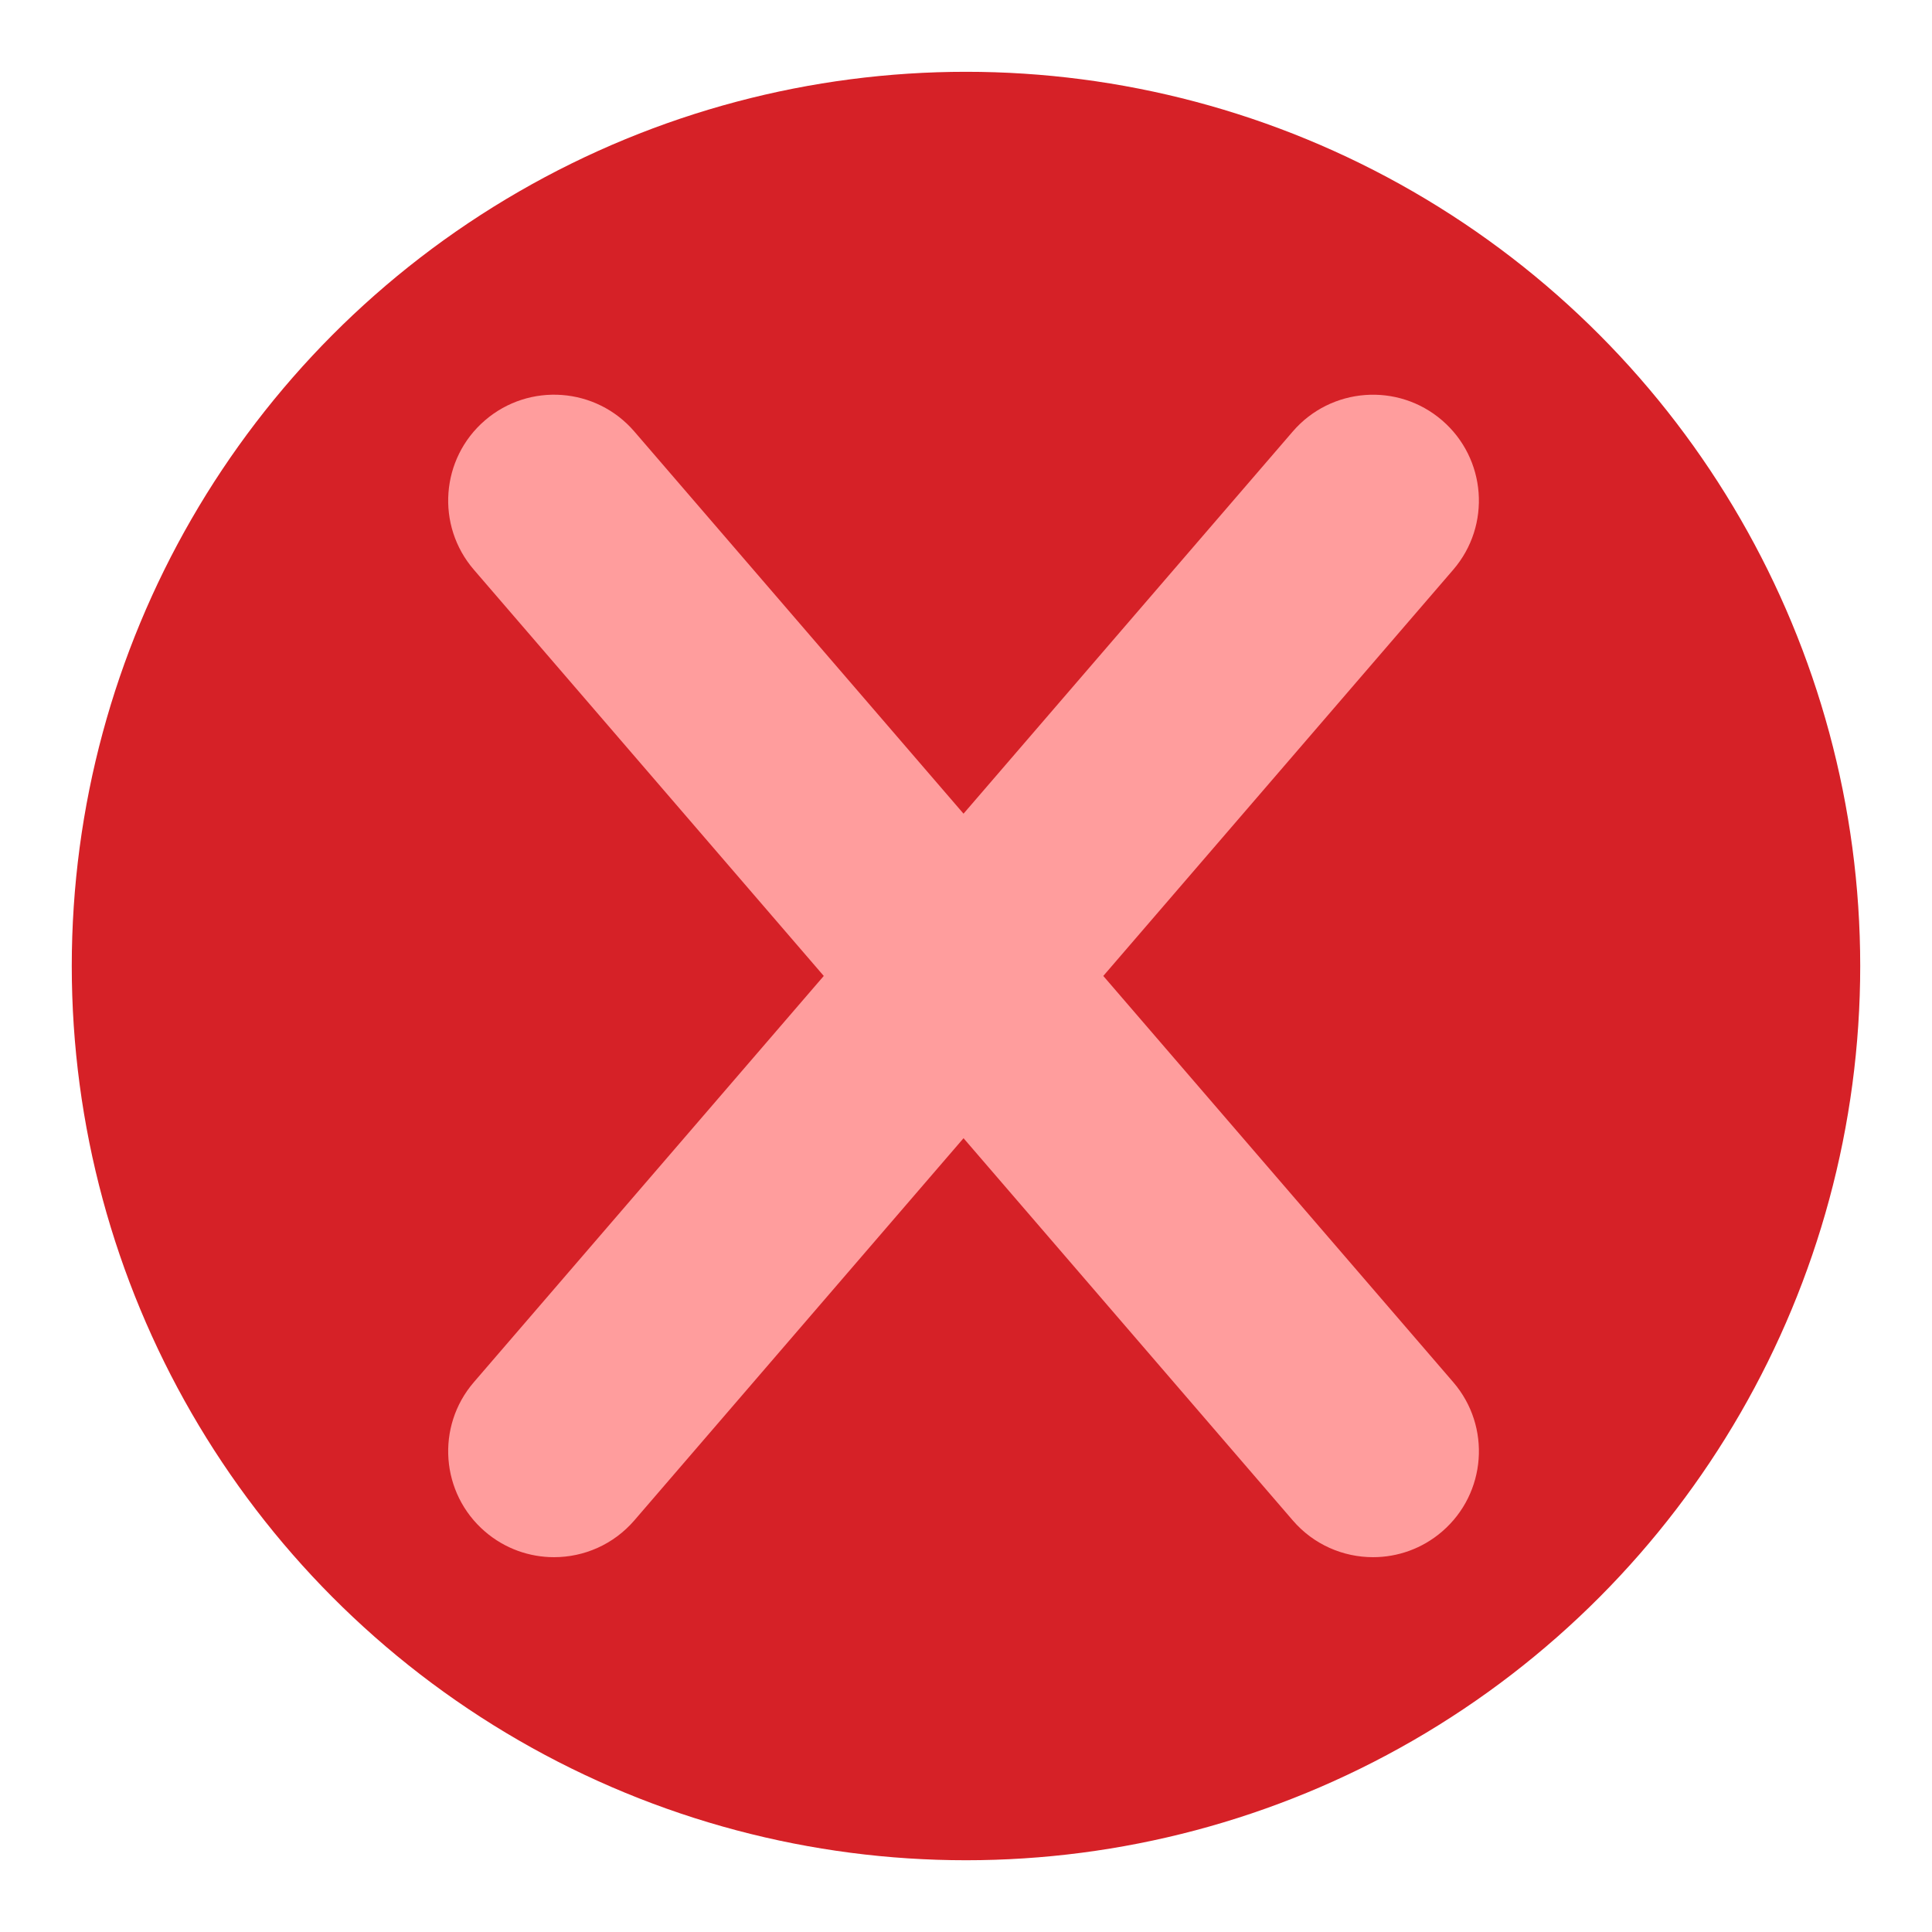
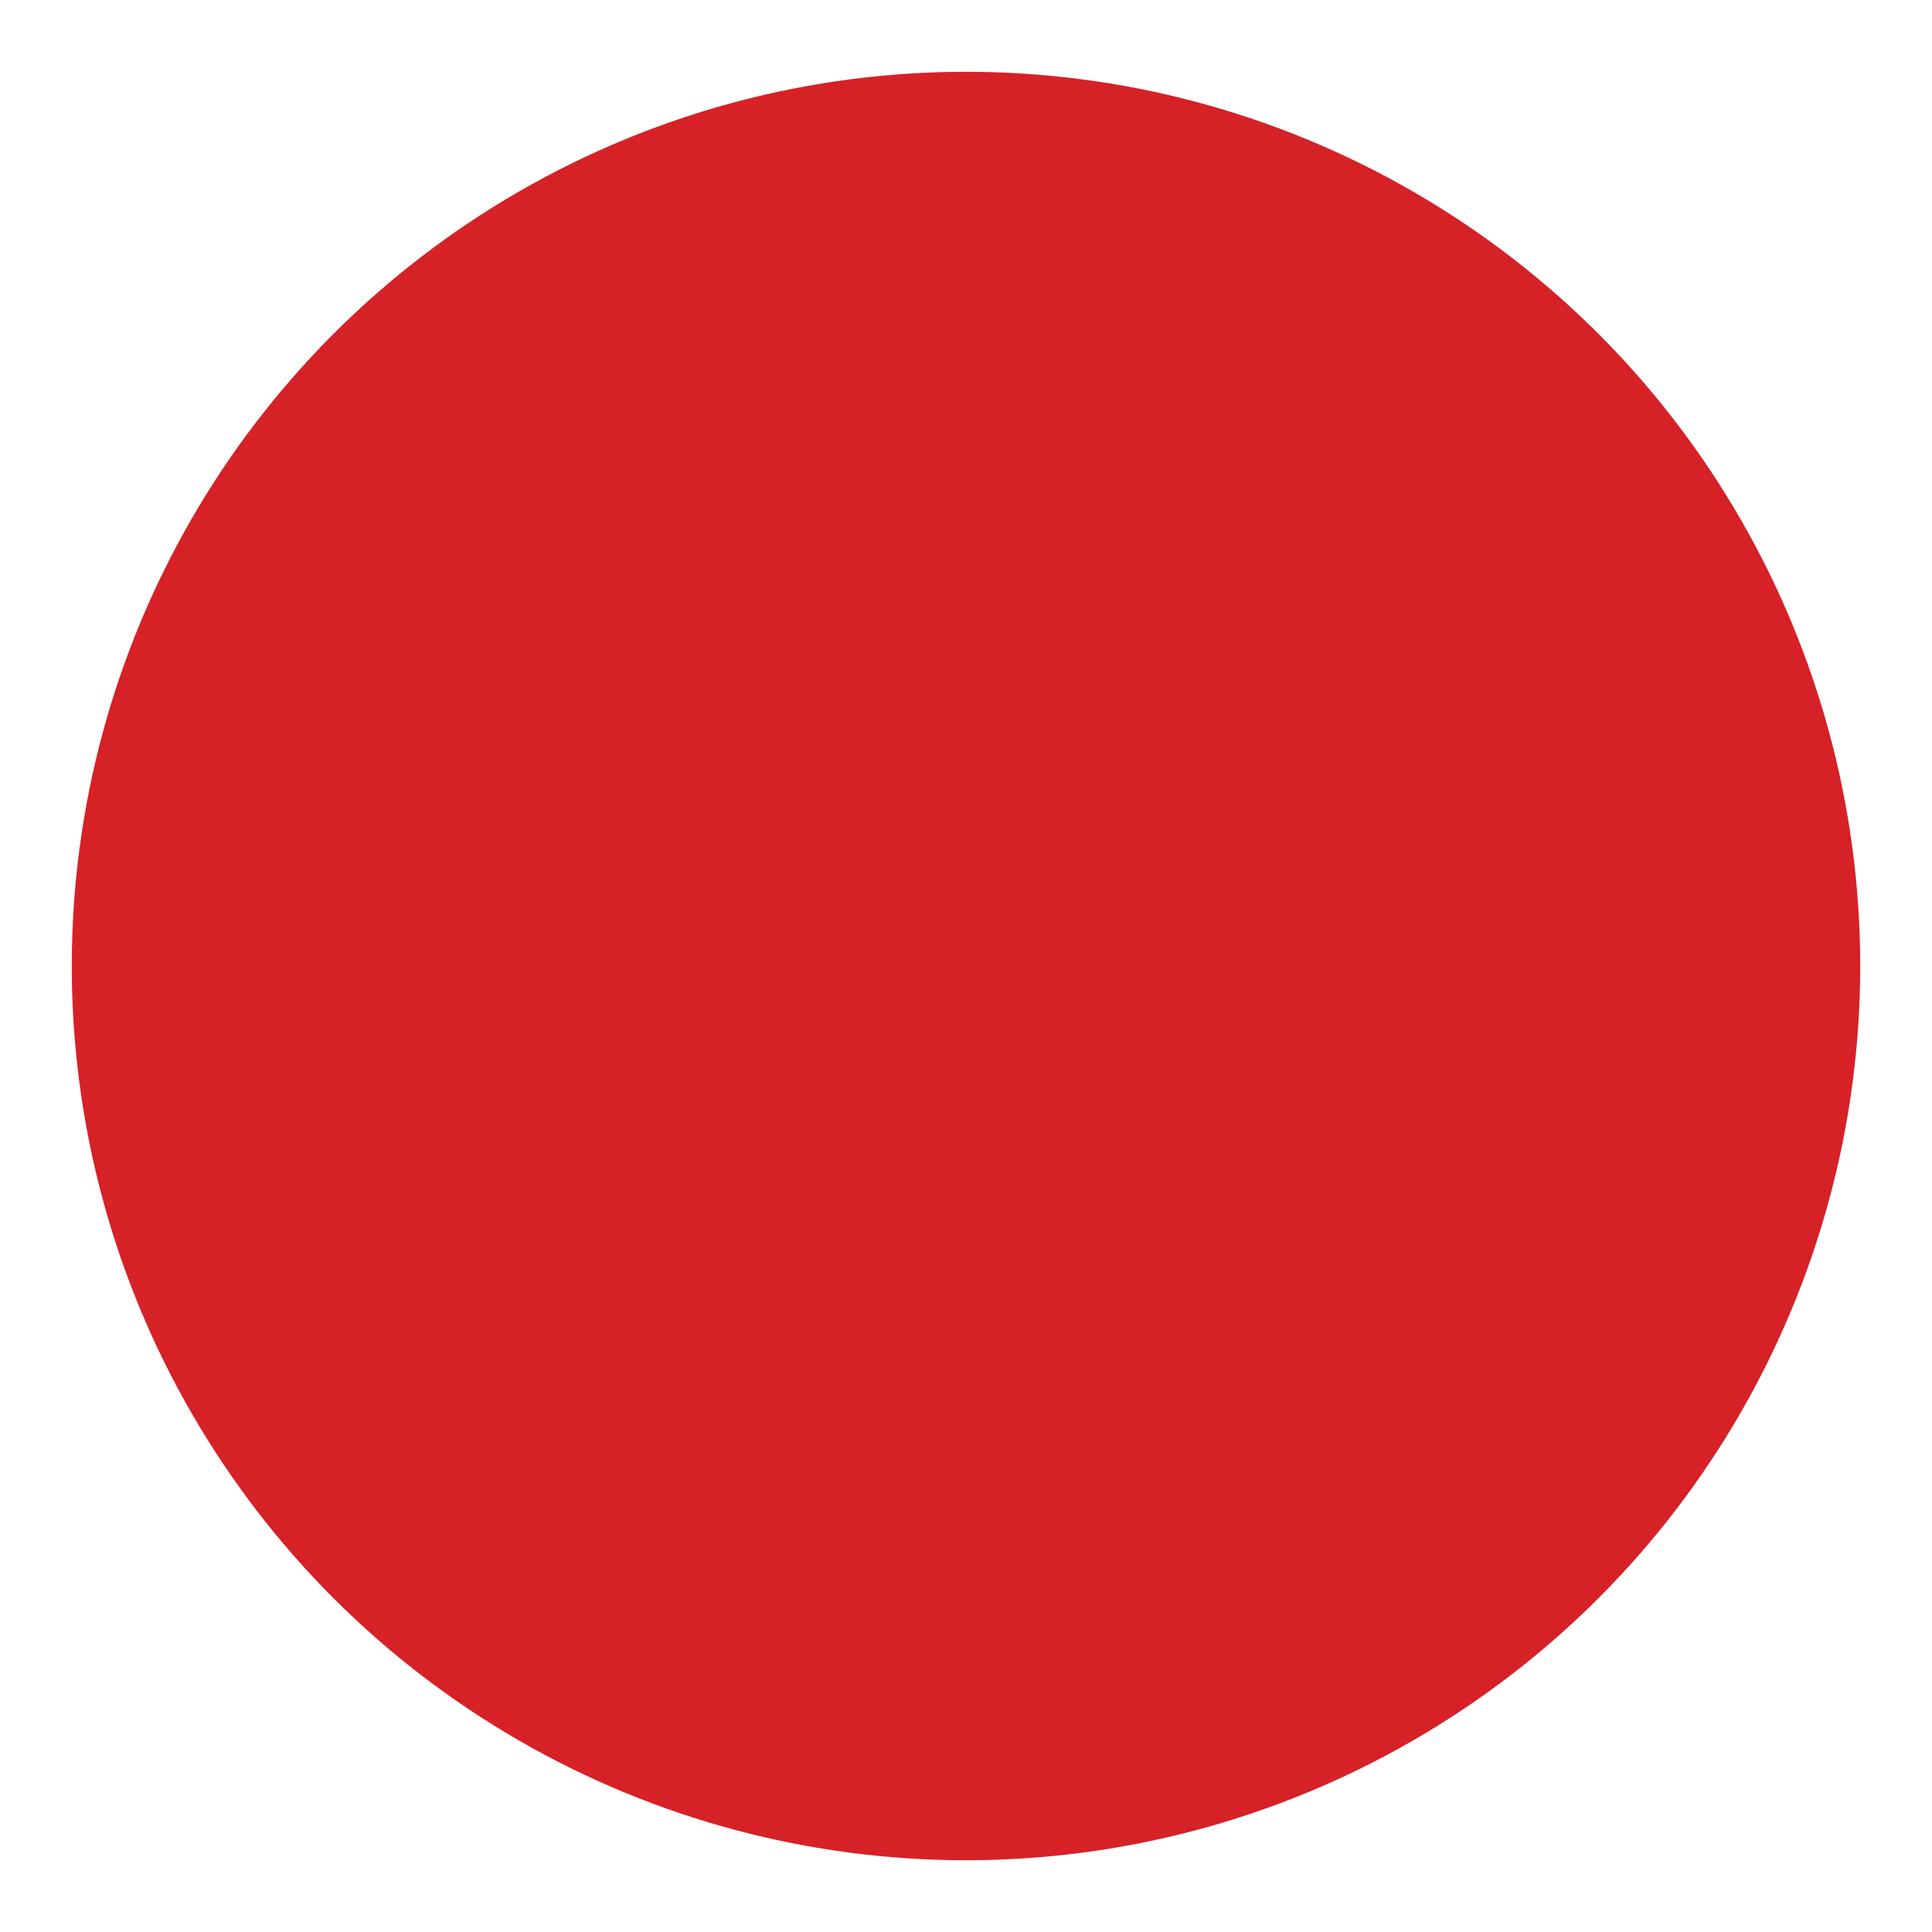
<svg xmlns="http://www.w3.org/2000/svg" xmlns:ns1="http://www.inkscape.org/namespaces/inkscape" xmlns:ns2="http://sodipodi.sourceforge.net/DTD/sodipodi-0.dtd" version="1.1" id="Layer_1" x="0px" y="0px" width="136.833px" height="136.834px" viewBox="0 0 136.833 136.834" style="enable-background:new 0 0 136.833 136.834;" xml:space="preserve" ns1:version="0.91 r13725" ns2:docname="erro.svg">
  <defs id="defs15" />
  <ns2:namedview pagecolor="#ffffff" bordercolor="#666666" borderopacity="1" objecttolerance="10" gridtolerance="10" guidetolerance="10" ns1:pageopacity="0" ns1:pageshadow="2" ns1:window-width="1831" ns1:window-height="1148" id="namedview13" showgrid="false" ns1:zoom="1.7247175" ns1:cx="-13.04612" ns1:cy="68.416998" ns1:window-x="0" ns1:window-y="0" ns1:window-maximized="0" ns1:current-layer="g5" />
  <style type="text/css" id="style3">
	.st0{fill:#49A0AE;}
	.st1{fill:#ADADAD;}
	.st2{fill:#AF8233;}
	.st3{fill:#AFAFAF;}
	.st4{fill:#E2E2E2;}
	.st5{fill:#4ABC96;}
	.st6{fill:#E95E5D;}
	.st7{fill:#4F9F47;}
	.st8{fill:#846443;}
	.st9{fill:#EA8500;}
	.st10{fill:#B72D4C;}
	.st11{fill:#EB4424;}
	.st12{fill:#EB5453;}
	.st13{fill:#B8972F;}
	.st14{fill:#ED8422;}
	.st15{fill:#EDB20F;}
	.st16{fill:#EE4344;}
	.st17{fill:#EF0012;}
	.st18{fill:#EF4F31;}
	.st19{fill:#51B0B9;}
	.st20{fill:#53ADB5;}
	.st21{fill:#F0AC1E;}
	.st22{fill:#F2AC0F;}
	.st23{fill:#F2B408;}
	.st24{fill:#F47C2C;}
	.st25{fill:#F4F4E9;}
	.st26{fill:#5BB352;}
	.st27{fill:#F6E568;}
	.st28{fill:#F6EBD3;}
	.st29{fill:#5C524A;}
	.st30{fill:#F8B43C;}
	.st31{fill:#C0355A;}
	.st32{fill:#C0DD19;}
	.st33{fill:#C1C1C1;}
	.st34{fill:#937048;}
	.st35{fill:#C48F2C;}
	.st36{fill:#951D38;}
	.st37{fill:#C4A12E;}
	.st38{fill:#2D444F;}
	.st39{fill:#996B07;}
	.st40{fill:#99999A;}
	.st41{fill:#FCB830;}
	.st42{fill:#FCC288;}
	.st43{fill:#C90018;}
	.st44{opacity:0.4;}
	.st45{fill:#FFC50B;}
	.st46{fill:#FFF800;}
	.st47{fill:#CA842A;}
	.st48{fill:#CBCBC5;}
	.st49{fill:#CC3432;}
	.st50{fill:#344E5D;}
	.st51{fill:#008593;}
	.st52{fill:#D04646;}
	.st53{fill-rule:evenodd;clip-rule:evenodd;fill:#FFC50B;}
	.st54{fill:#D62127;}
	.st55{fill:#D64747;}
	.st56{fill:#D69A07;}
	.st57{fill:#3CB881;}
	.st58{fill:#D89205;}
	.st59{fill:#A0BF19;}
	.st60{fill:#DA494A;}
	.st61{fill:#A8213B;}
	.st62{fill:#DC494A;}
	.st63{fill:#DDA027;}
	.st64{fill:#DFDFDF;}
</style>
  <g id="g5">
    <g id="g7">
      <circle class="st54" cx="68.416" cy="68.418" r="63.333" id="circle9" />
    </g>
-     <path class="st16" d="M78.14,69.121l24.785-28.772c2.703-3.138,2.35-7.874-0.789-10.577c-3.135-2.701-7.871-2.35-10.576,0.788   L68.241,57.629L44.925,30.56c-2.703-3.14-7.439-3.491-10.578-0.788s-3.49,7.439-0.787,10.577l24.783,28.772L33.56,97.893   c-2.703,3.138-2.352,7.874,0.787,10.577c1.416,1.22,3.158,1.817,4.893,1.817c2.105,0,4.201-0.884,5.686-2.605l23.316-27.069   l23.318,27.069c1.482,1.723,3.578,2.605,5.686,2.605c1.732,0,3.475-0.598,4.891-1.817c3.139-2.703,3.492-7.439,0.789-10.577   L78.14,69.121z" id="path11" style="fill:#ff9d9d;fill-opacity:1" />
  </g>
</svg>